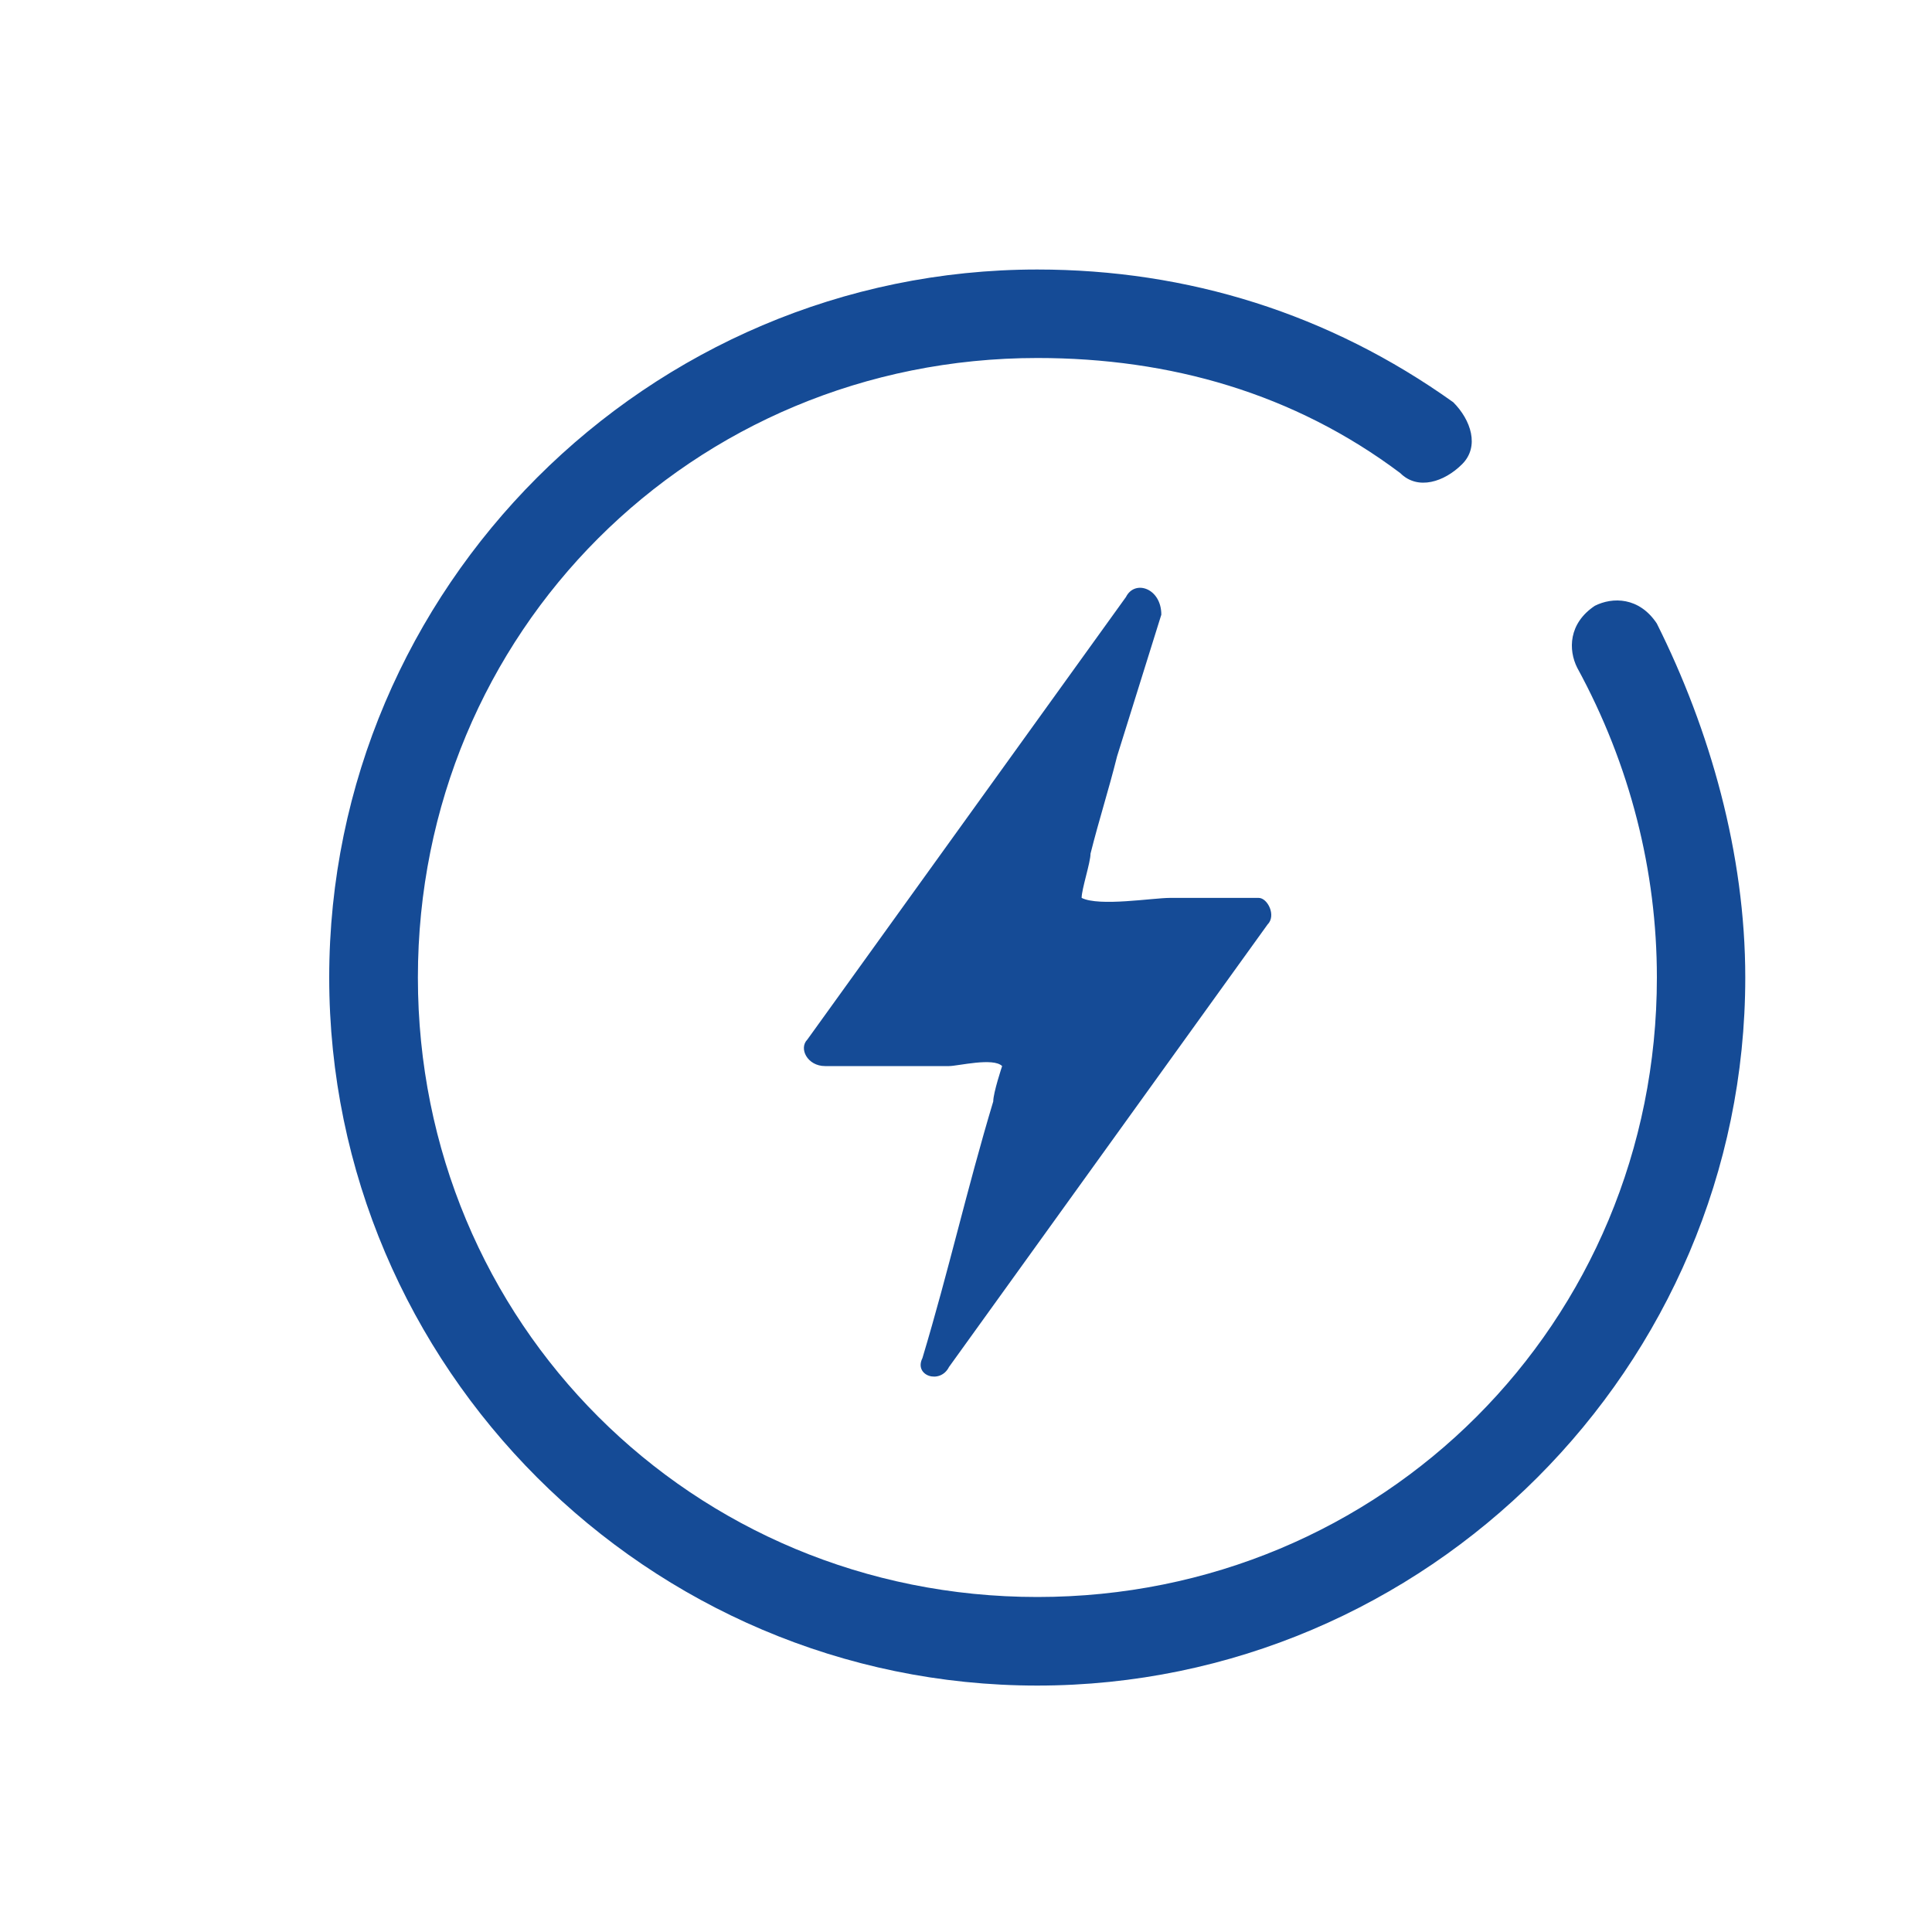
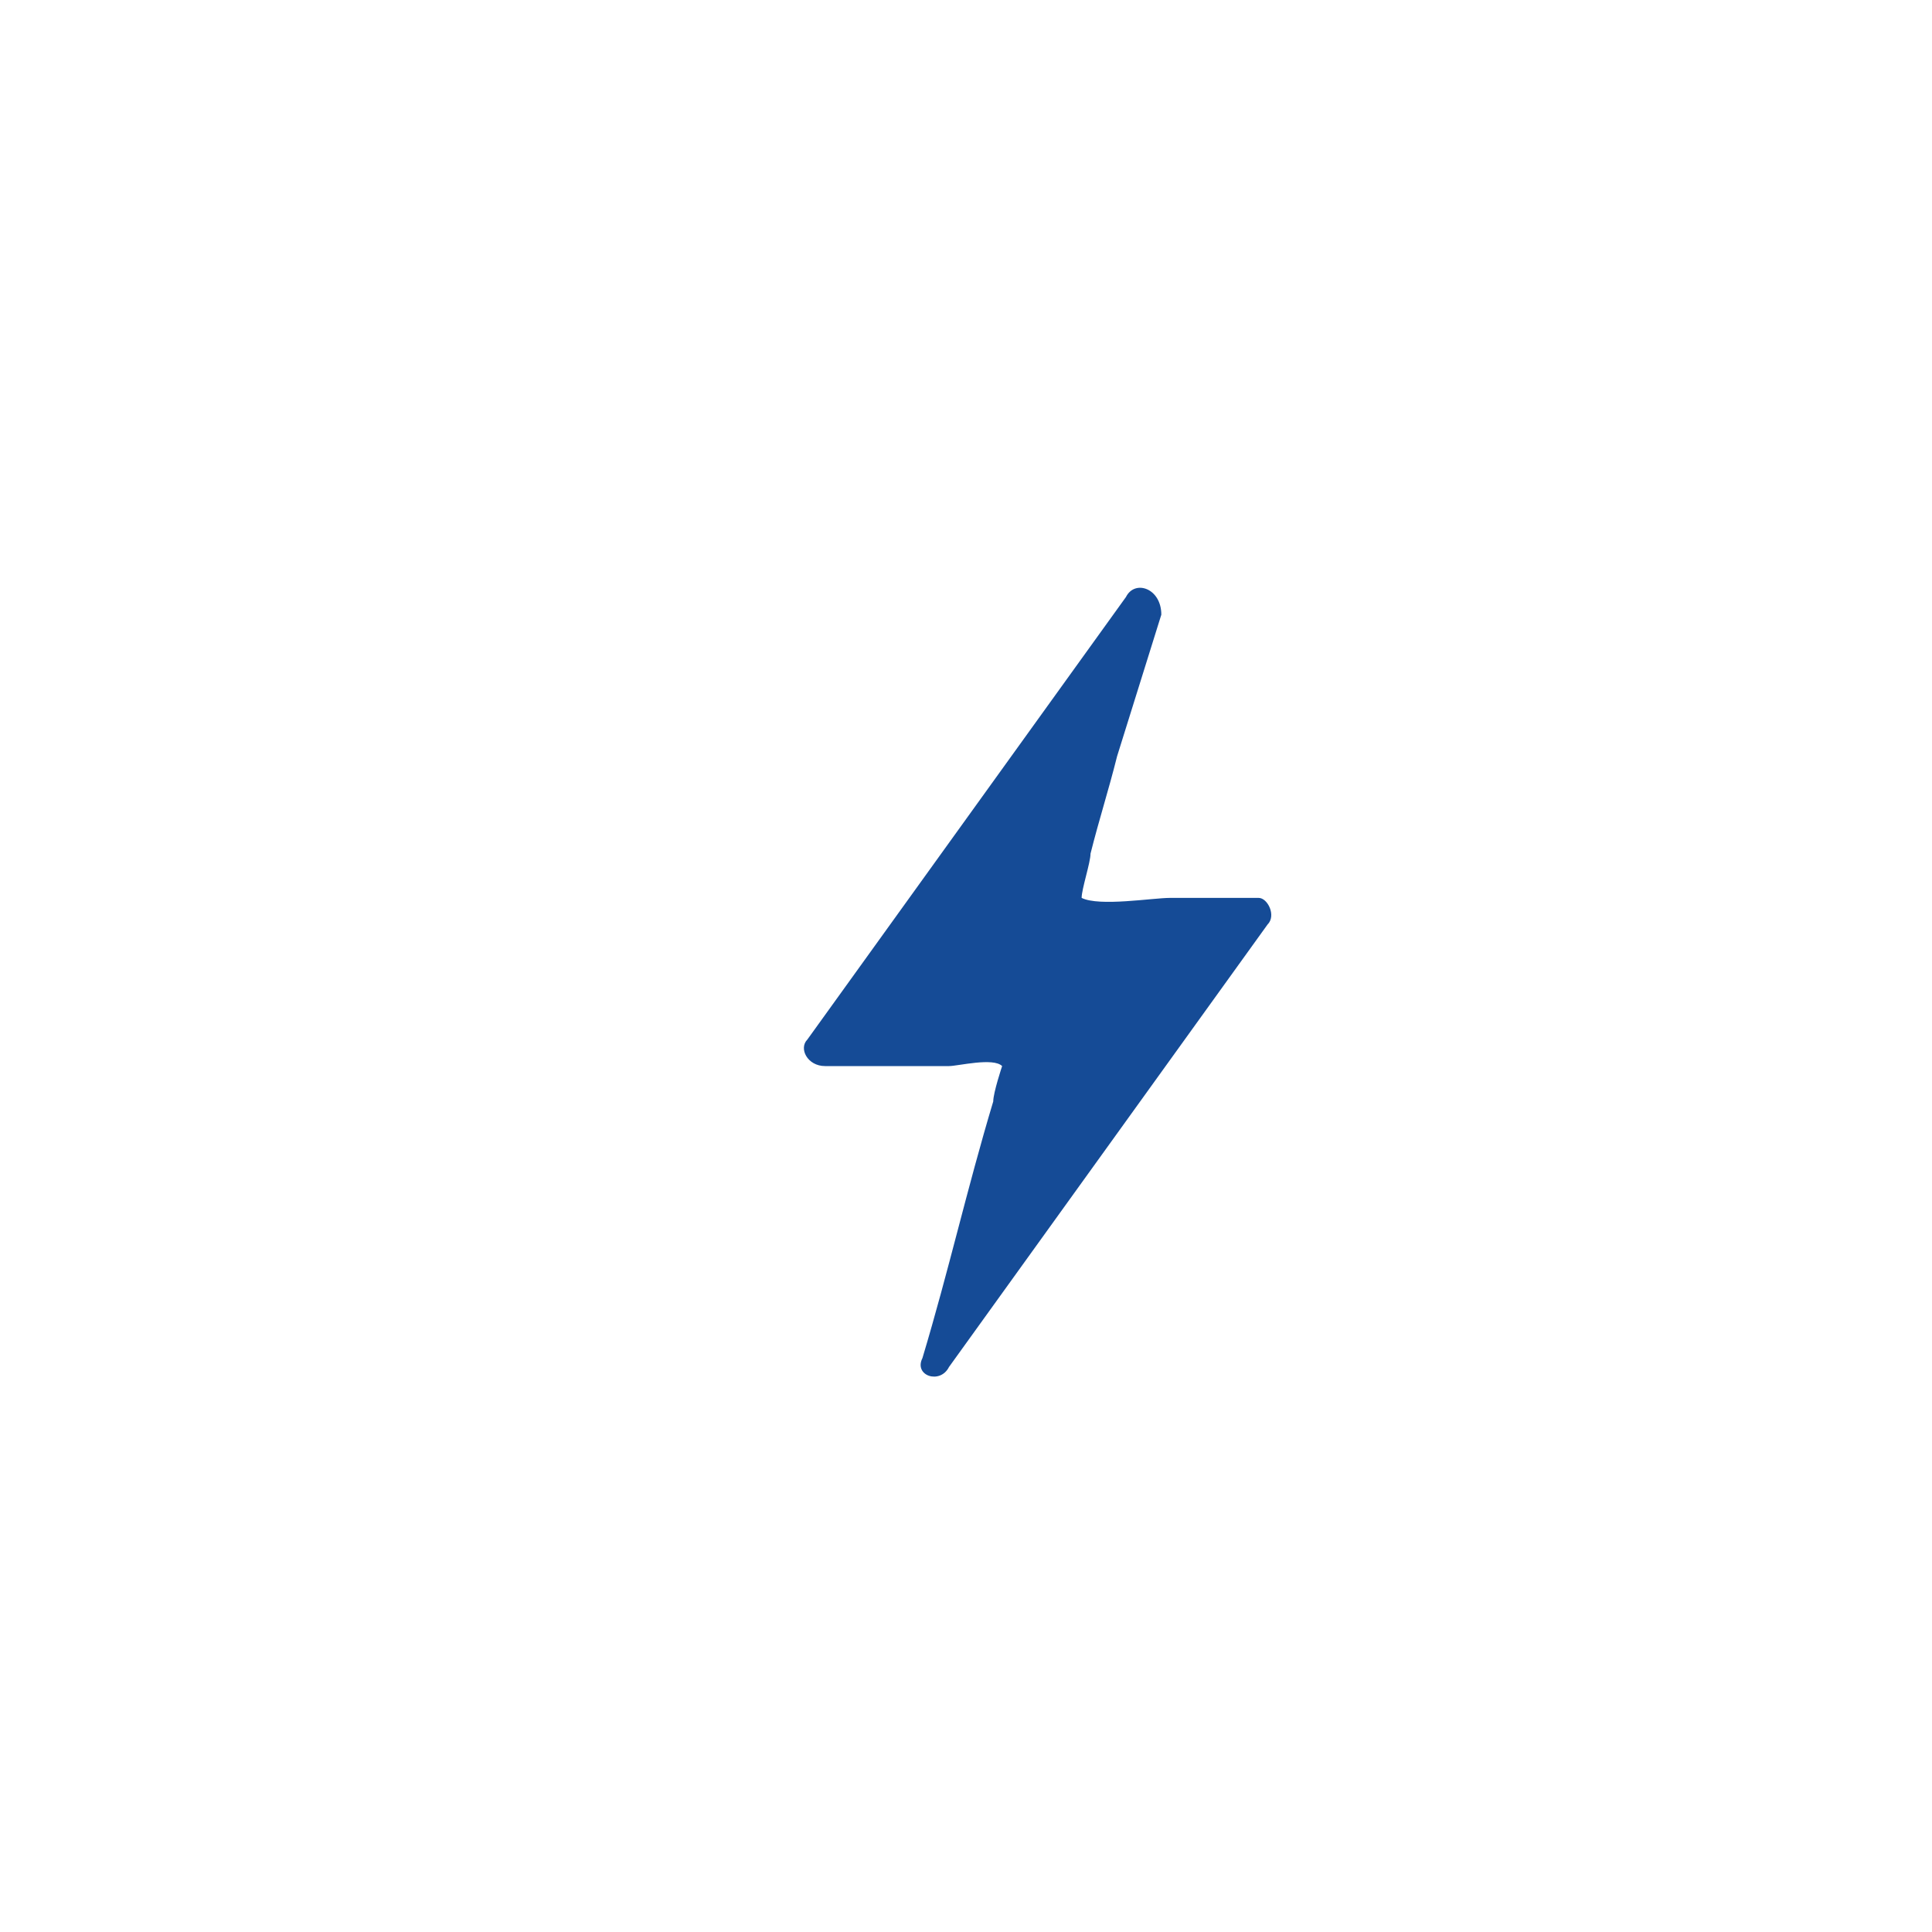
<svg xmlns="http://www.w3.org/2000/svg" id="_图层_1" data-name="图层 1" viewBox="0 0 200 200">
  <defs>
    <style>
      .cls-1 {
        fill: #154b96;
      }
    </style>
  </defs>
-   <path class="cls-1" d="M107.38,174.49c-40.31,0-73.3-32.98-73.3-73.3S67.07,27.9,107.38,27.9c15.58,0,30.23,4.58,43.06,13.74,1.83,1.83,2.75,4.58,.92,6.41s-4.58,2.75-6.41,.92c-10.99-8.25-23.82-11.91-37.56-11.91-35.73,0-64.13,28.4-64.13,64.13s28.4,64.13,64.13,64.13,64.13-28.4,64.13-64.13c0-10.99-2.75-21.99-8.25-32.07-.92-1.83-.92-4.58,1.83-6.41,1.83-.92,4.58-.92,6.41,1.83,5.5,10.99,9.16,23.82,9.16,36.65,0,40.31-32.98,73.3-73.3,73.3Z" />
  <path class="cls-1" d="M130.29,92.95h-9.16c-1.83,0-7.33,.92-9.16,0,0-.92,.92-3.66,.92-4.58,.92-3.66,1.83-6.41,2.75-10.08l4.58-14.66c0-2.75-2.75-3.66-3.66-1.83l-32.98,45.81c-.92,.92,0,2.75,1.83,2.75h12.83c.92,0,4.58-.92,5.5,0,0,0-.92,2.75-.92,3.66-2.75,9.16-4.58,17.41-7.33,26.57-.92,1.83,1.83,2.75,2.75,.92l32.98-45.81c.92-.92,0-2.75-.92-2.75Z" />
</svg>